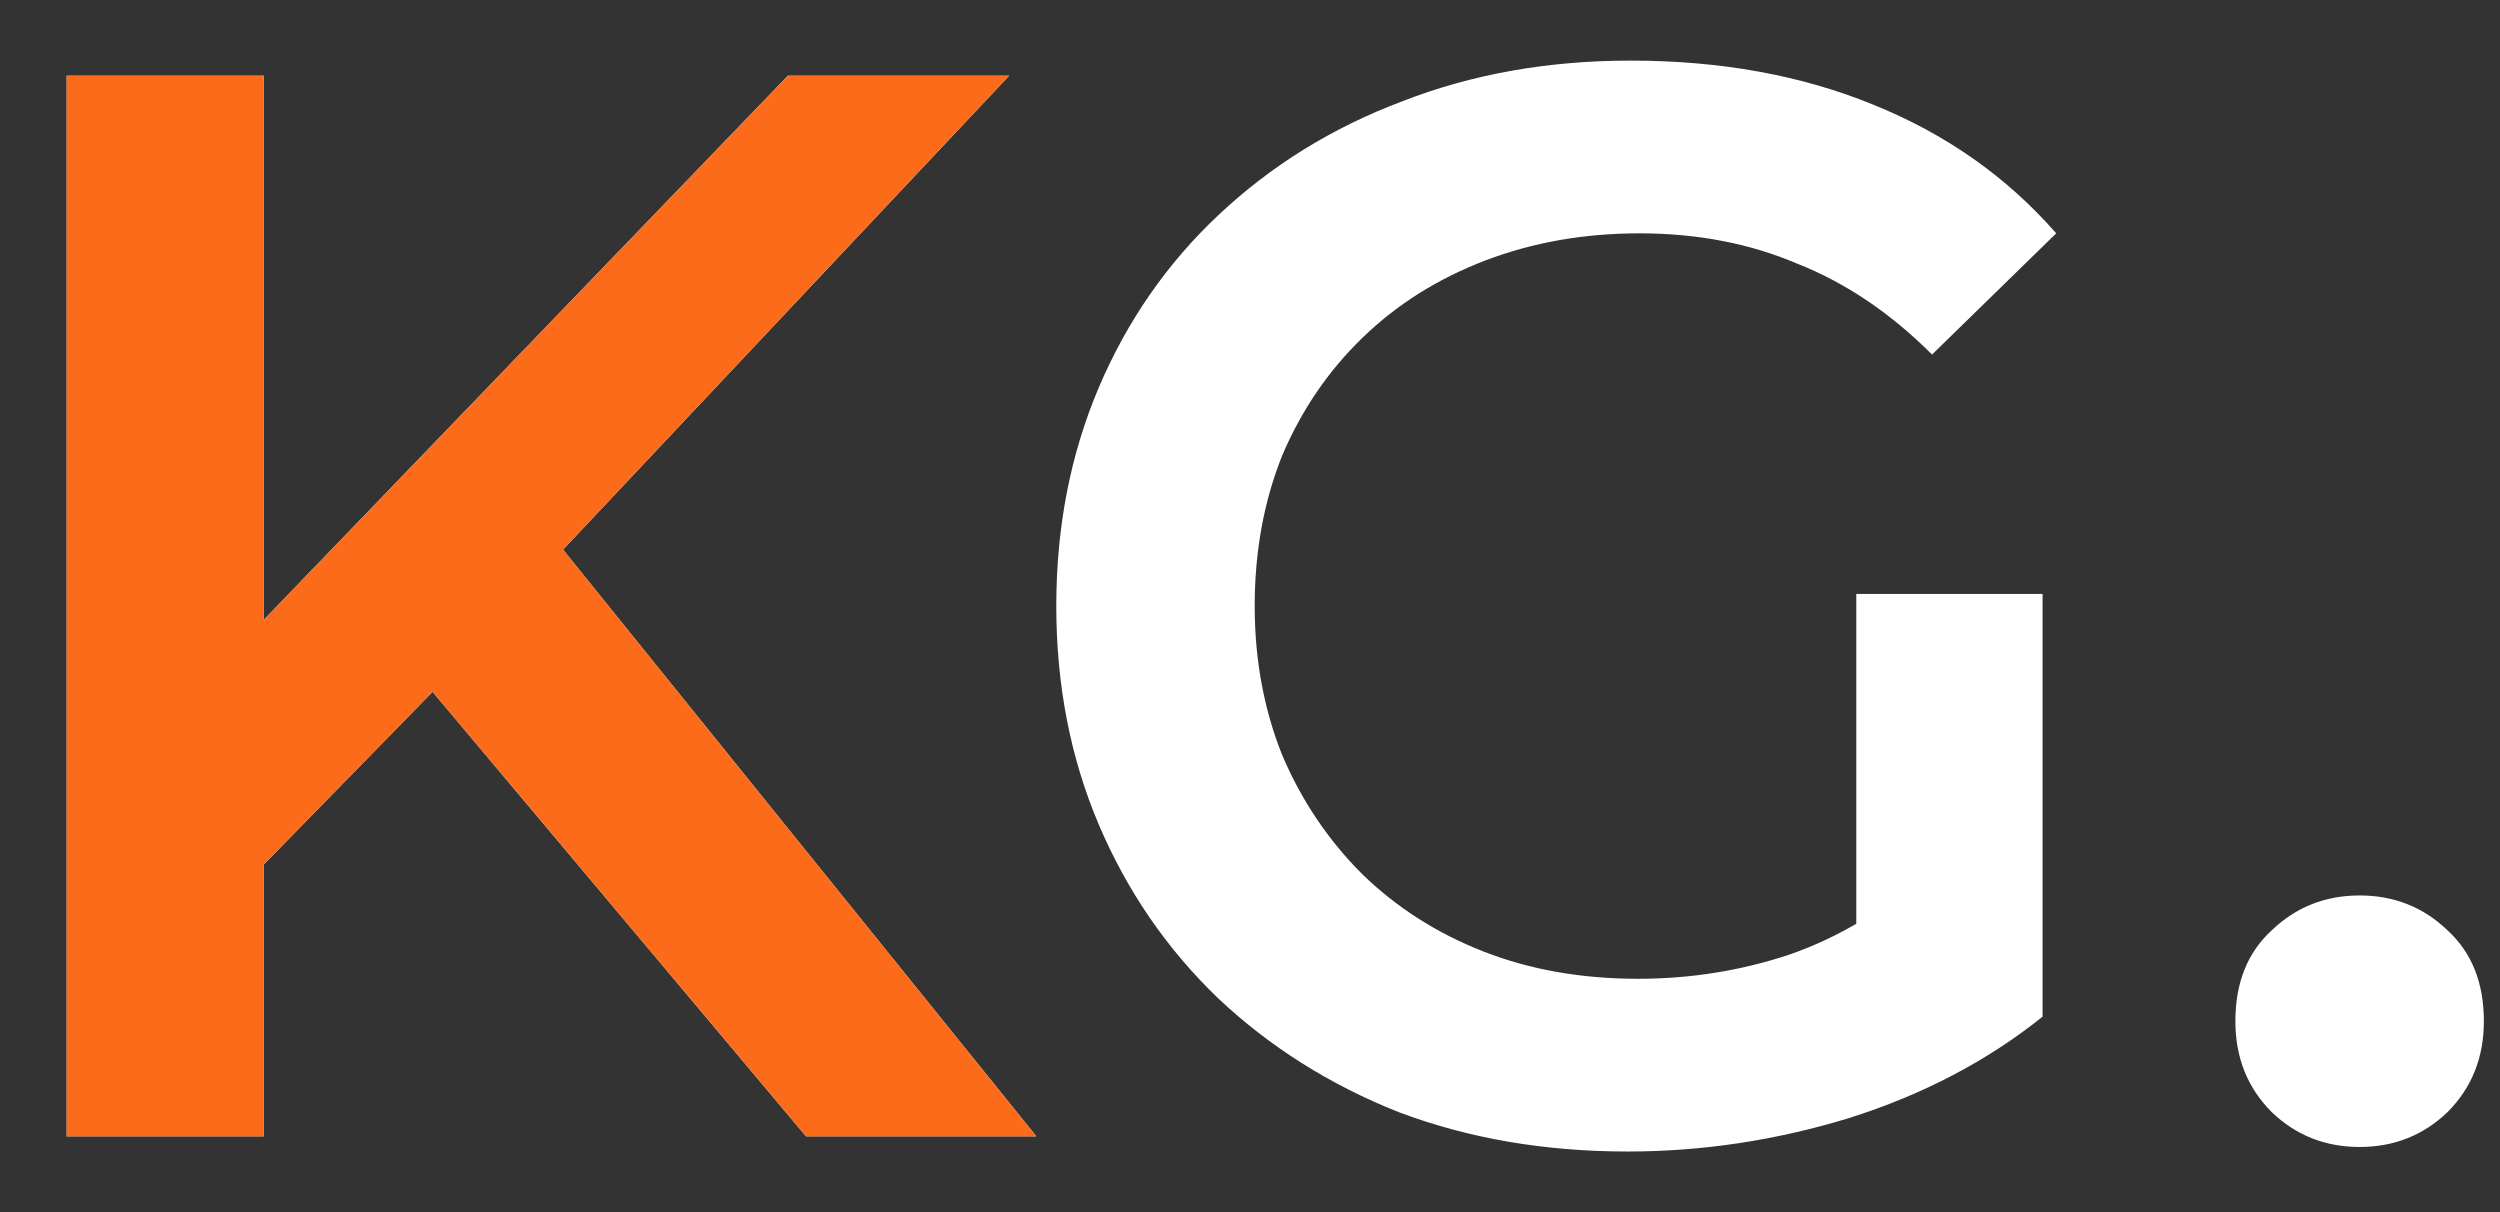
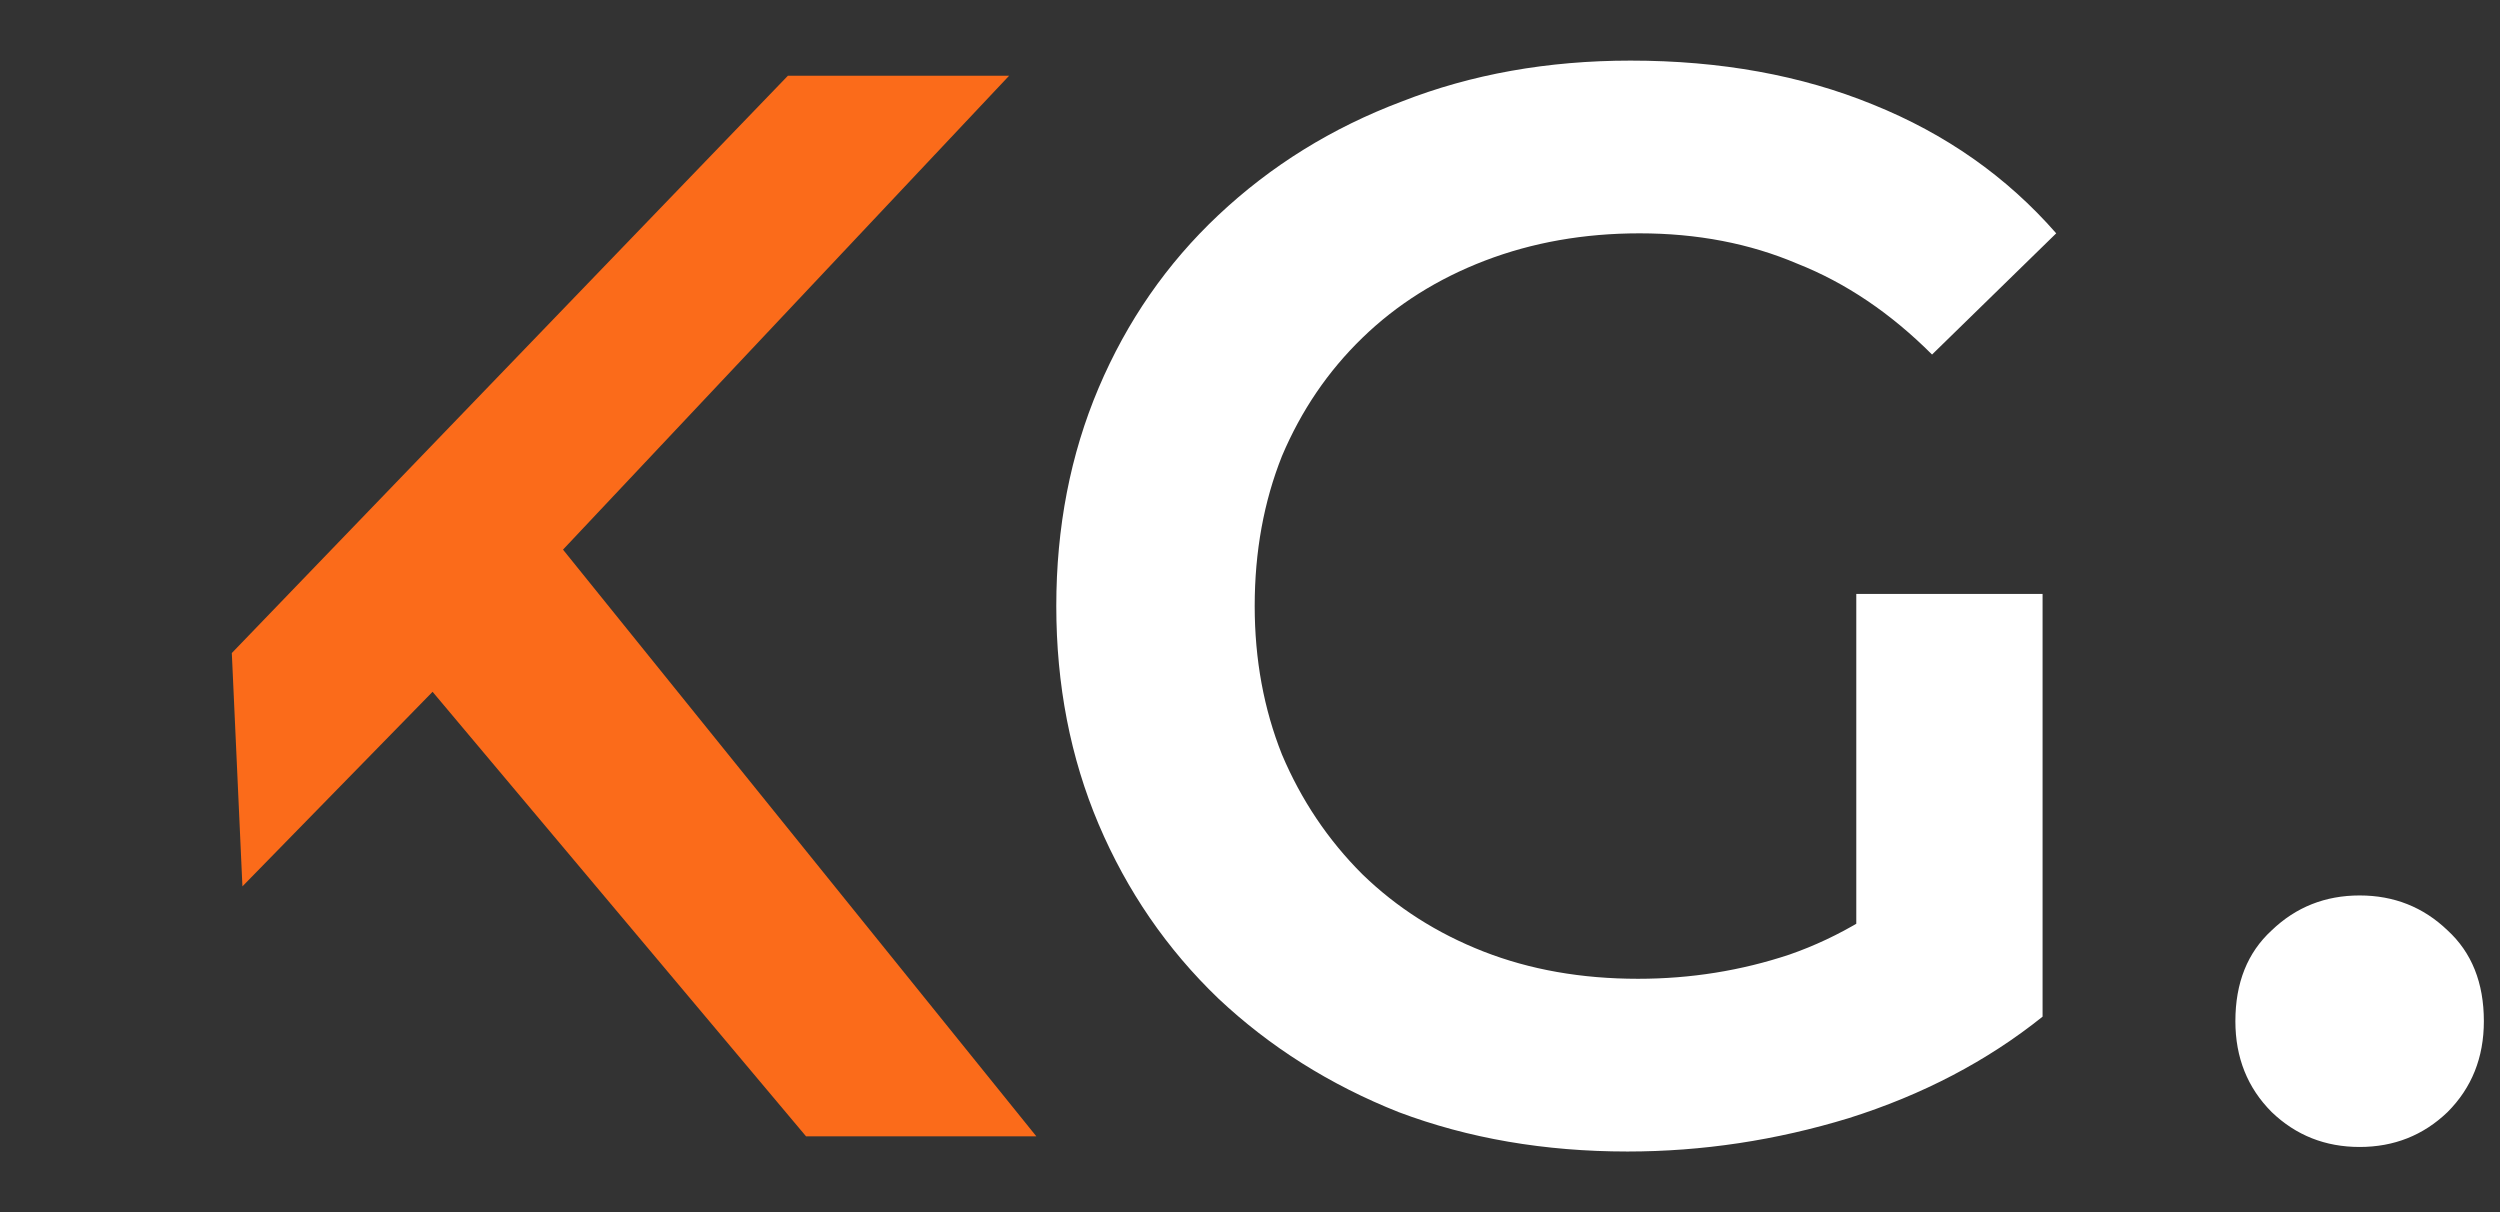
<svg xmlns="http://www.w3.org/2000/svg" width="33" height="16" viewBox="0 0 33 16" fill="none">
  <rect x="0" y="0" width="33" height="16" fill="#333333" stroke="none" />
-   <path d="M3.2 11.7L3.06 8.62L10.4 1H13.32L7.22 7.48L5.78 9.06L3.2 11.7ZM0.88 15V1H3.48V15H0.88ZM10.64 15L5.28 8.62L7 6.72L13.68 15H10.64Z" fill="white" />
-   <path d="M3.2 11.7L3.06 8.62L10.4 1H13.32L7.22 7.48L5.78 9.06L3.2 11.7ZM0.88 15V1H3.48V15H0.88ZM10.64 15L5.28 8.62L7 6.72L13.68 15H10.64Z" fill="#FB6B1A" />
+   <path d="M3.2 11.7L3.06 8.62L10.4 1H13.32L7.22 7.48L5.78 9.06L3.2 11.7ZM0.88 15V1V15H0.88ZM10.64 15L5.28 8.62L7 6.72L13.68 15H10.64Z" fill="#FB6B1A" />
  <path d="M21.483 15.2C20.389 15.2 19.383 15.027 18.462 14.68C17.556 14.32 16.762 13.82 16.082 13.18C15.402 12.527 14.876 11.76 14.502 10.88C14.129 10 13.943 9.04 13.943 8C13.943 6.96 14.129 6 14.502 5.12C14.876 4.24 15.402 3.48 16.082 2.84C16.776 2.187 17.582 1.687 18.503 1.34C19.422 0.98 20.429 0.8 21.523 0.8C22.709 0.8 23.776 0.993 24.723 1.38C25.683 1.767 26.489 2.333 27.142 3.08L25.503 4.68C24.956 4.133 24.363 3.733 23.723 3.48C23.096 3.213 22.402 3.08 21.642 3.08C20.909 3.08 20.229 3.2 19.602 3.44C18.976 3.68 18.436 4.02 17.983 4.46C17.529 4.9 17.176 5.42 16.922 6.02C16.683 6.62 16.562 7.28 16.562 8C16.562 8.707 16.683 9.36 16.922 9.96C17.176 10.56 17.529 11.087 17.983 11.54C18.436 11.98 18.969 12.32 19.582 12.56C20.196 12.8 20.876 12.92 21.622 12.92C22.316 12.92 22.983 12.813 23.622 12.6C24.276 12.373 24.896 12 25.483 11.48L26.962 13.42C26.229 14.007 25.376 14.453 24.402 14.76C23.442 15.053 22.469 15.2 21.483 15.2ZM24.503 13.08V7.84H26.962V13.42L24.503 13.08ZM31.147 15.14C30.694 15.14 30.307 14.987 29.987 14.68C29.667 14.36 29.507 13.96 29.507 13.48C29.507 12.973 29.667 12.573 29.987 12.28C30.307 11.973 30.694 11.82 31.147 11.82C31.6 11.82 31.987 11.973 32.307 12.28C32.627 12.573 32.787 12.973 32.787 13.48C32.787 13.96 32.627 14.36 32.307 14.68C31.987 14.987 31.6 15.14 31.147 15.14Z" fill="white" />
</svg>